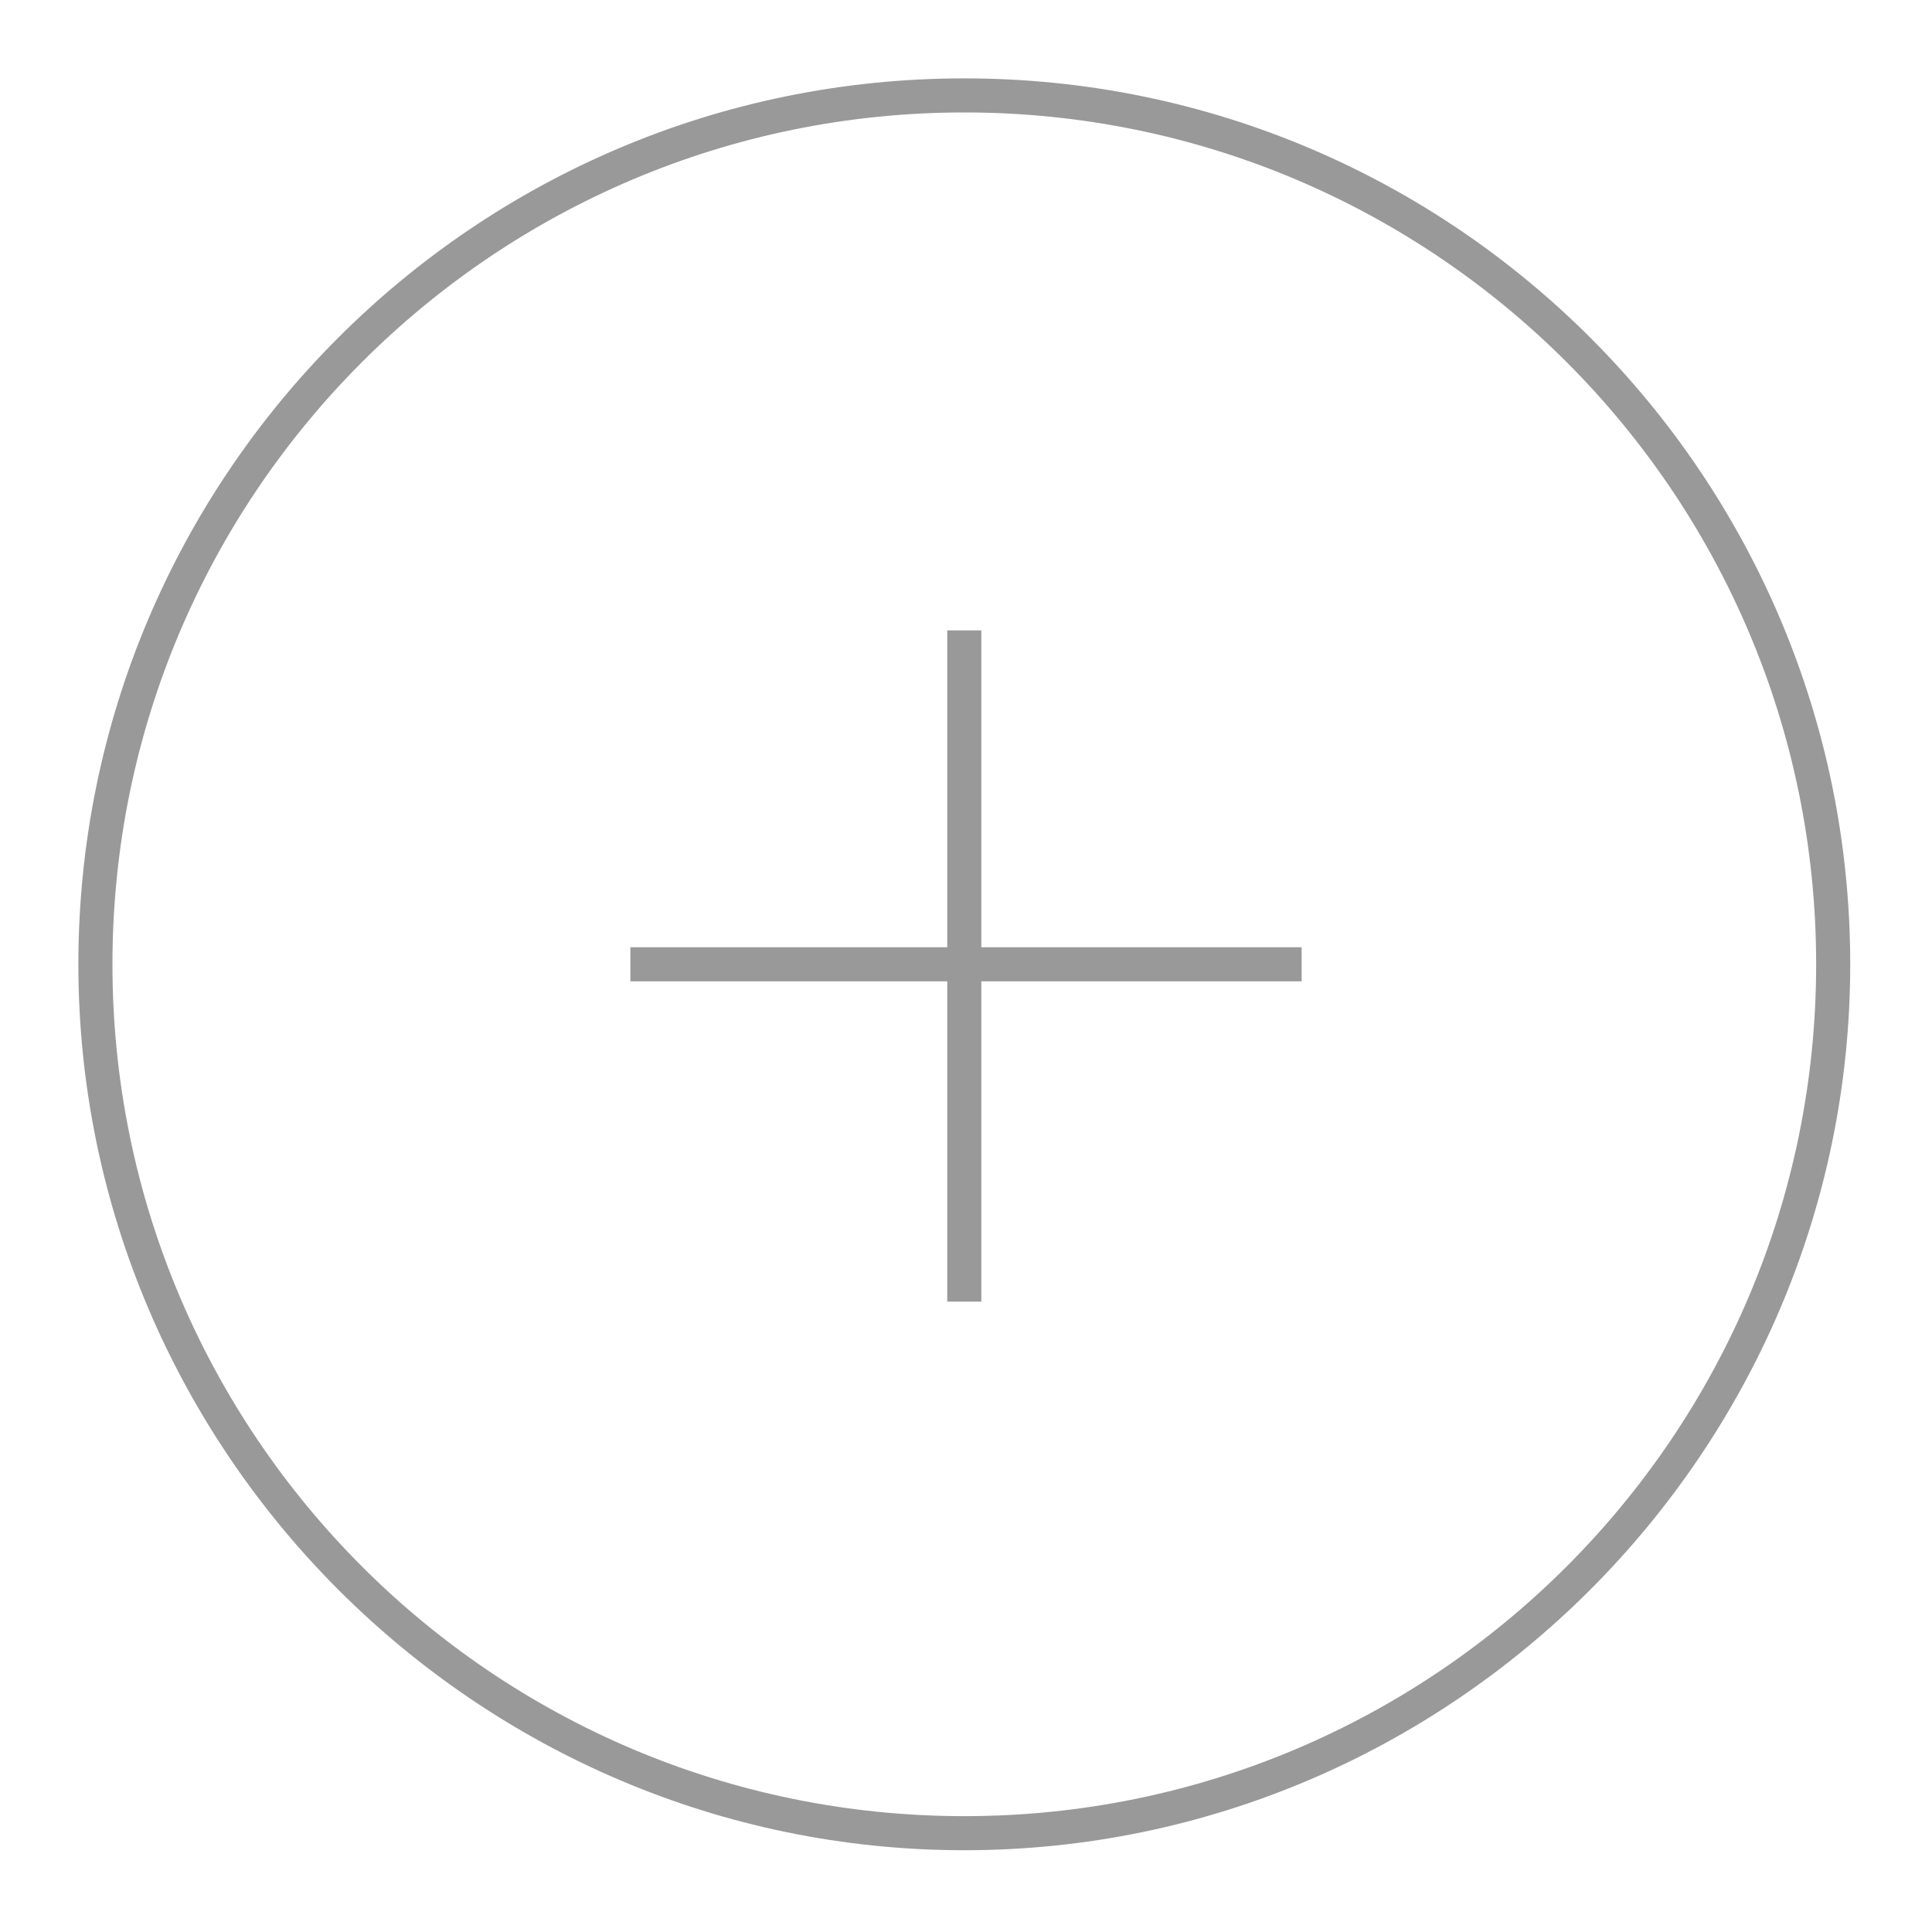
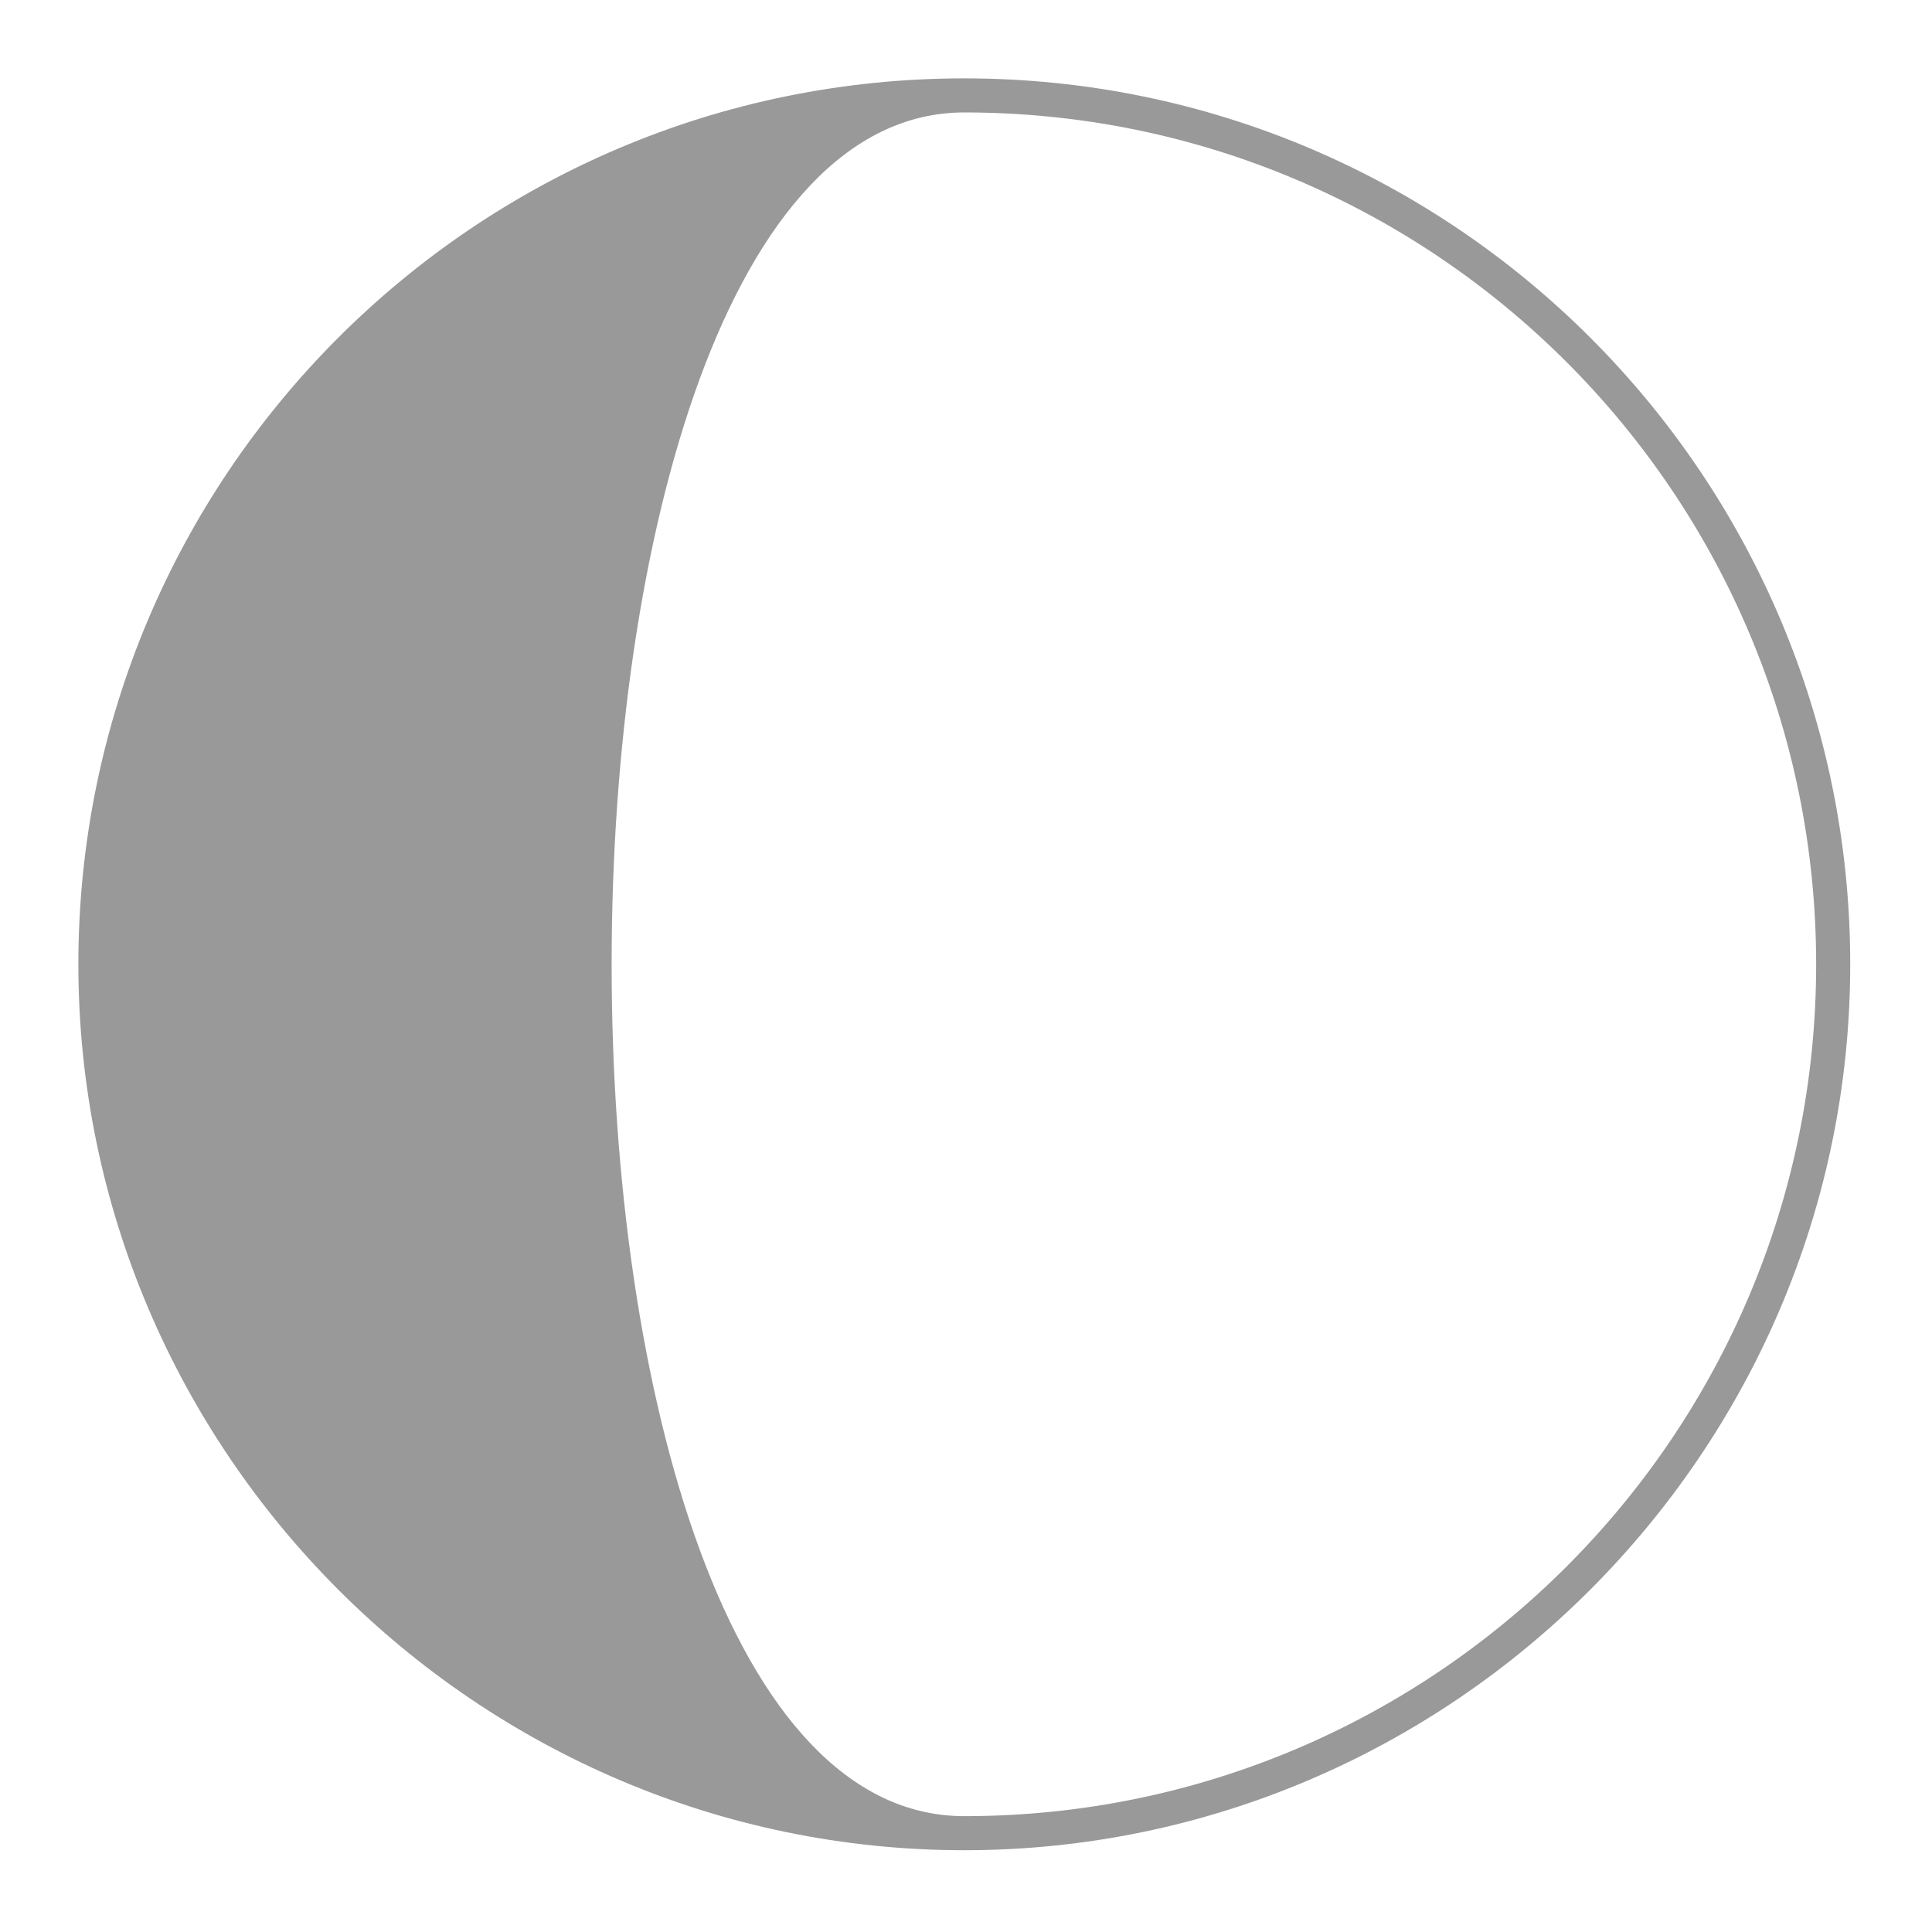
<svg xmlns="http://www.w3.org/2000/svg" version="1.1" id="Calque_1" x="0px" y="0px" viewBox="0 0 56.7 56.7" enable-background="new 0 0 56.7 56.7" xml:space="preserve">
  <g>
    <g>
      <g>
-         <path fill="#999999" d="M28.3,3.3c13.8,0,25,11.2,25,25s-11.2,25-25,25s-25-11.2-25-25S14.5,3.3,28.3,3.3 M28.3,2.3     c-14.4,0-26,11.7-26,26s11.7,26,26,26s26-11.7,26-26S42.7,2.3,28.3,2.3L28.3,2.3z" />
+         <path fill="#999999" d="M28.3,3.3c13.8,0,25,11.2,25,25s-11.2,25-25,25S14.5,3.3,28.3,3.3 M28.3,2.3     c-14.4,0-26,11.7-26,26s11.7,26,26,26s26-11.7,26-26S42.7,2.3,28.3,2.3L28.3,2.3z" />
      </g>
    </g>
-     <line fill="none" stroke="#999999" stroke-miterlimit="10" x1="18.5" y1="28.3" x2="38.2" y2="28.3" />
-     <line fill="none" stroke="#999999" stroke-miterlimit="10" x1="28.3" y1="38.2" x2="28.3" y2="18.5" />
  </g>
</svg>